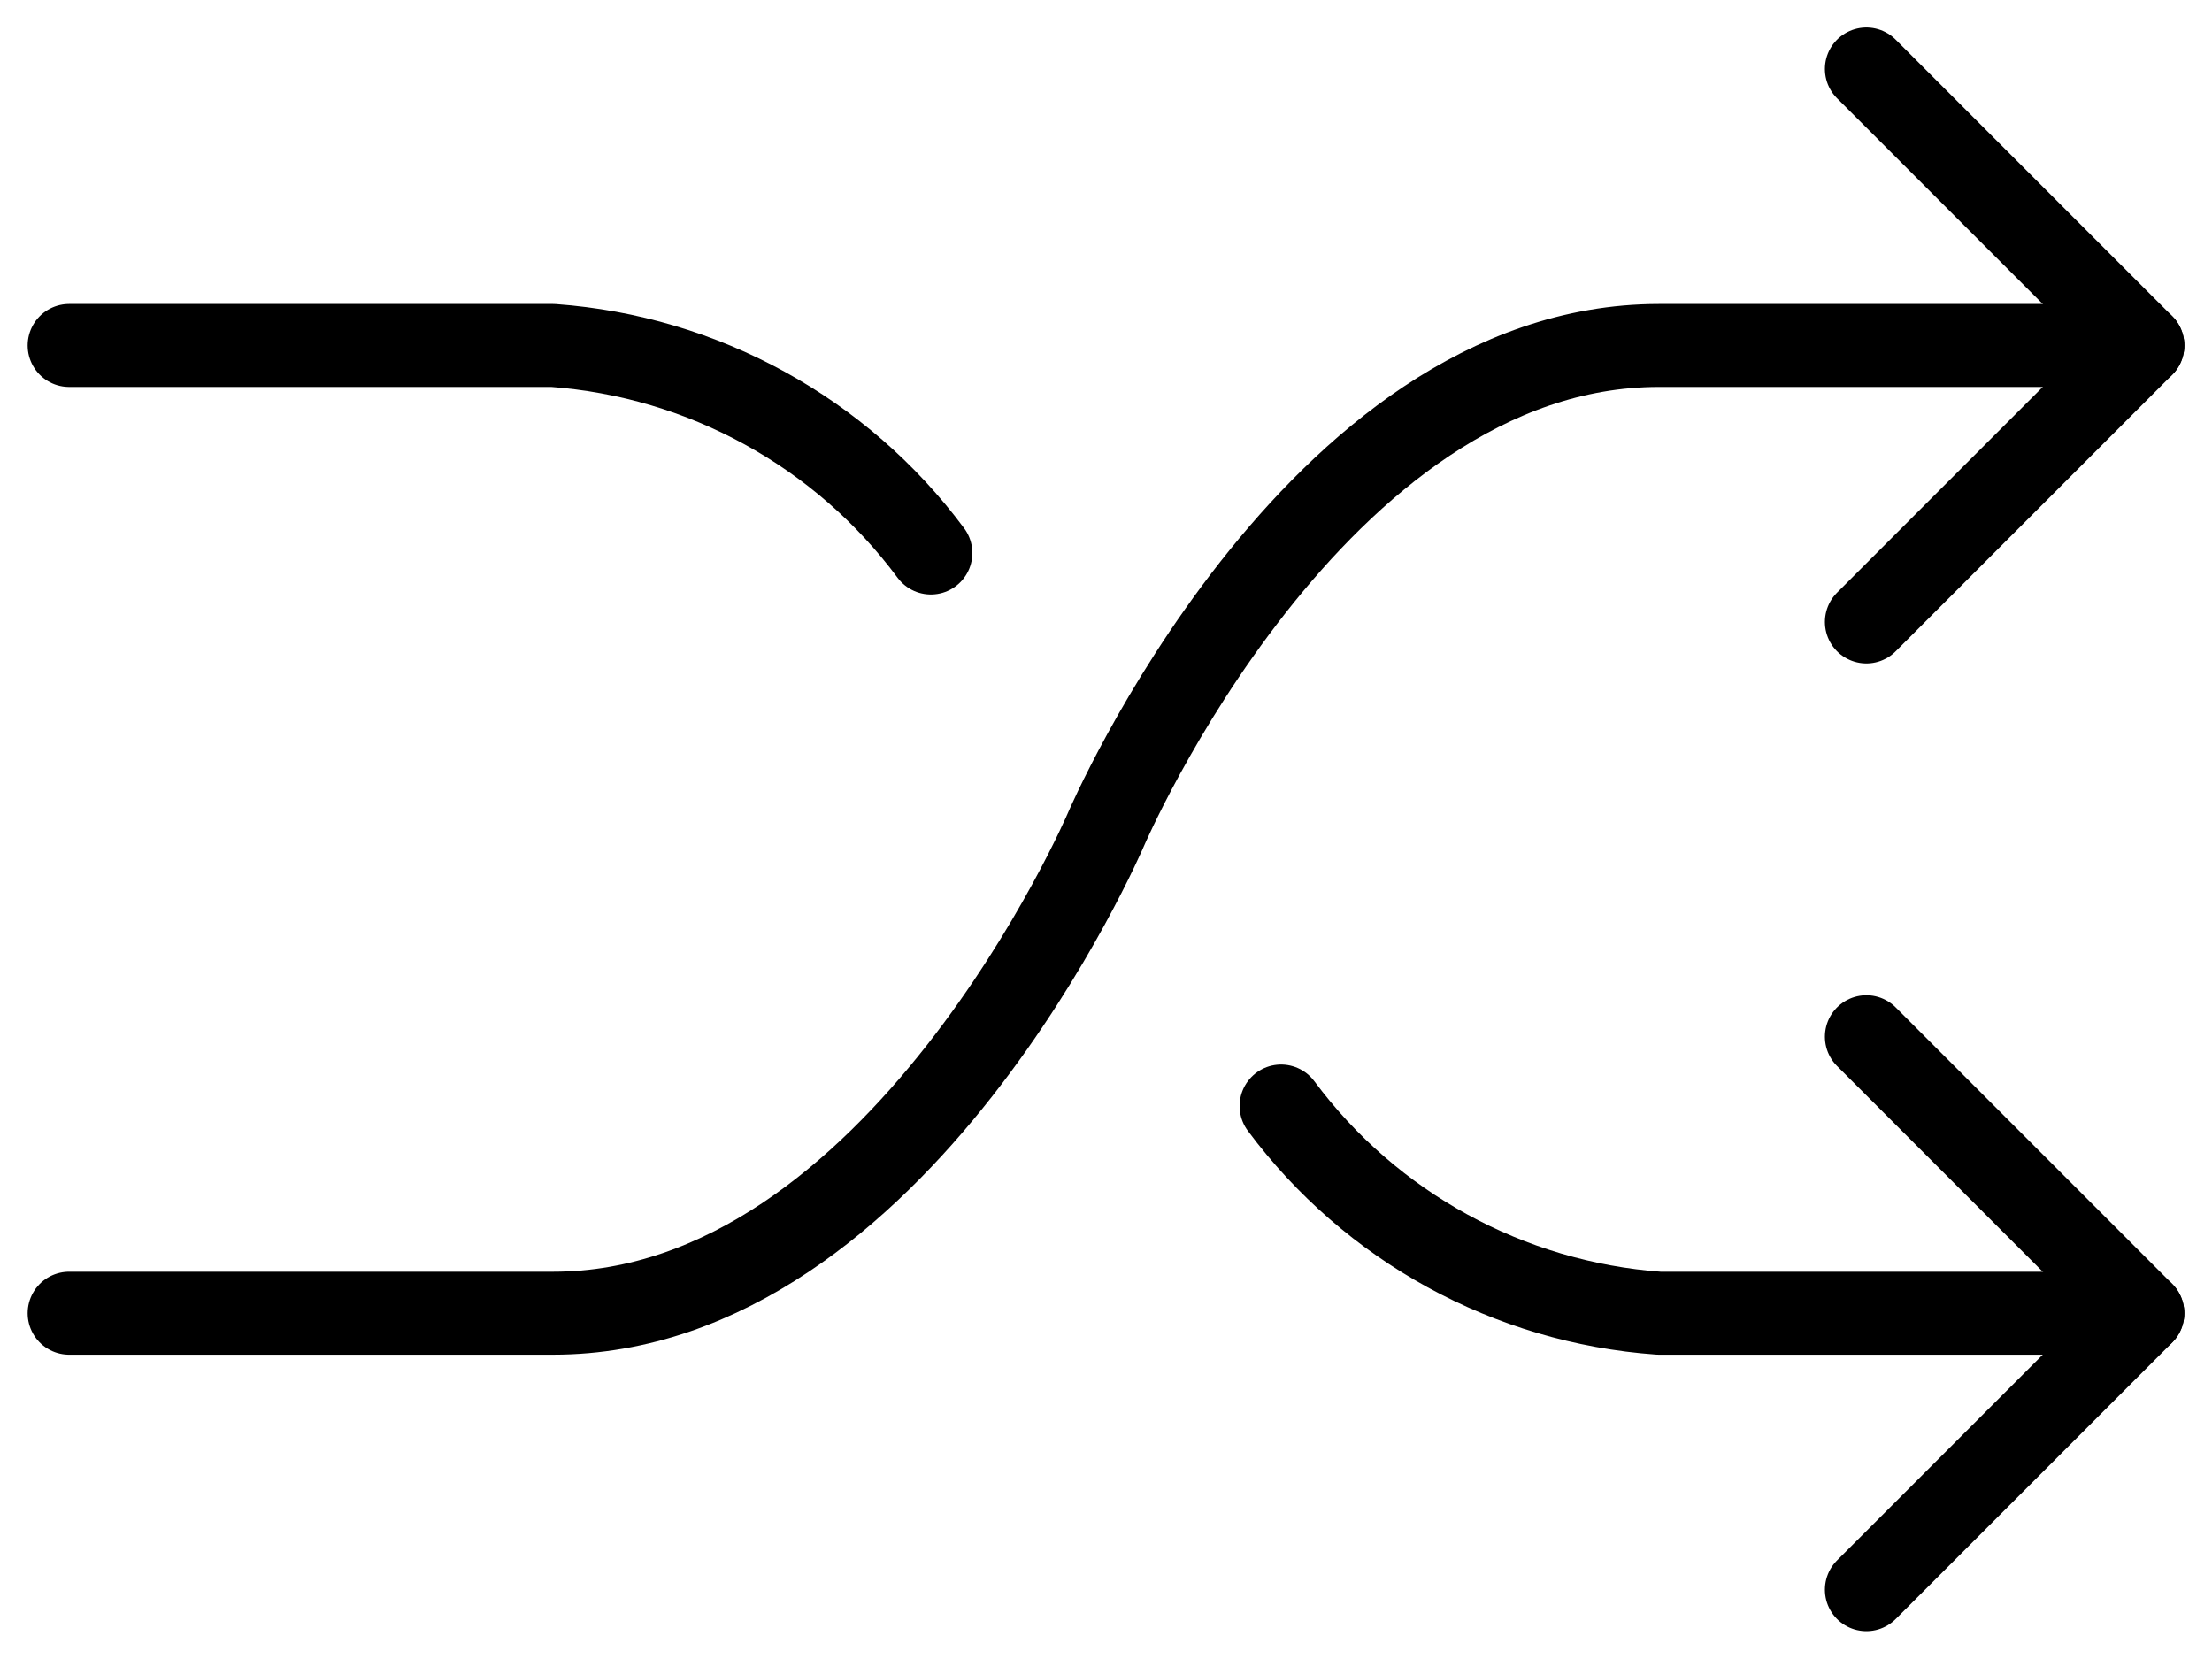
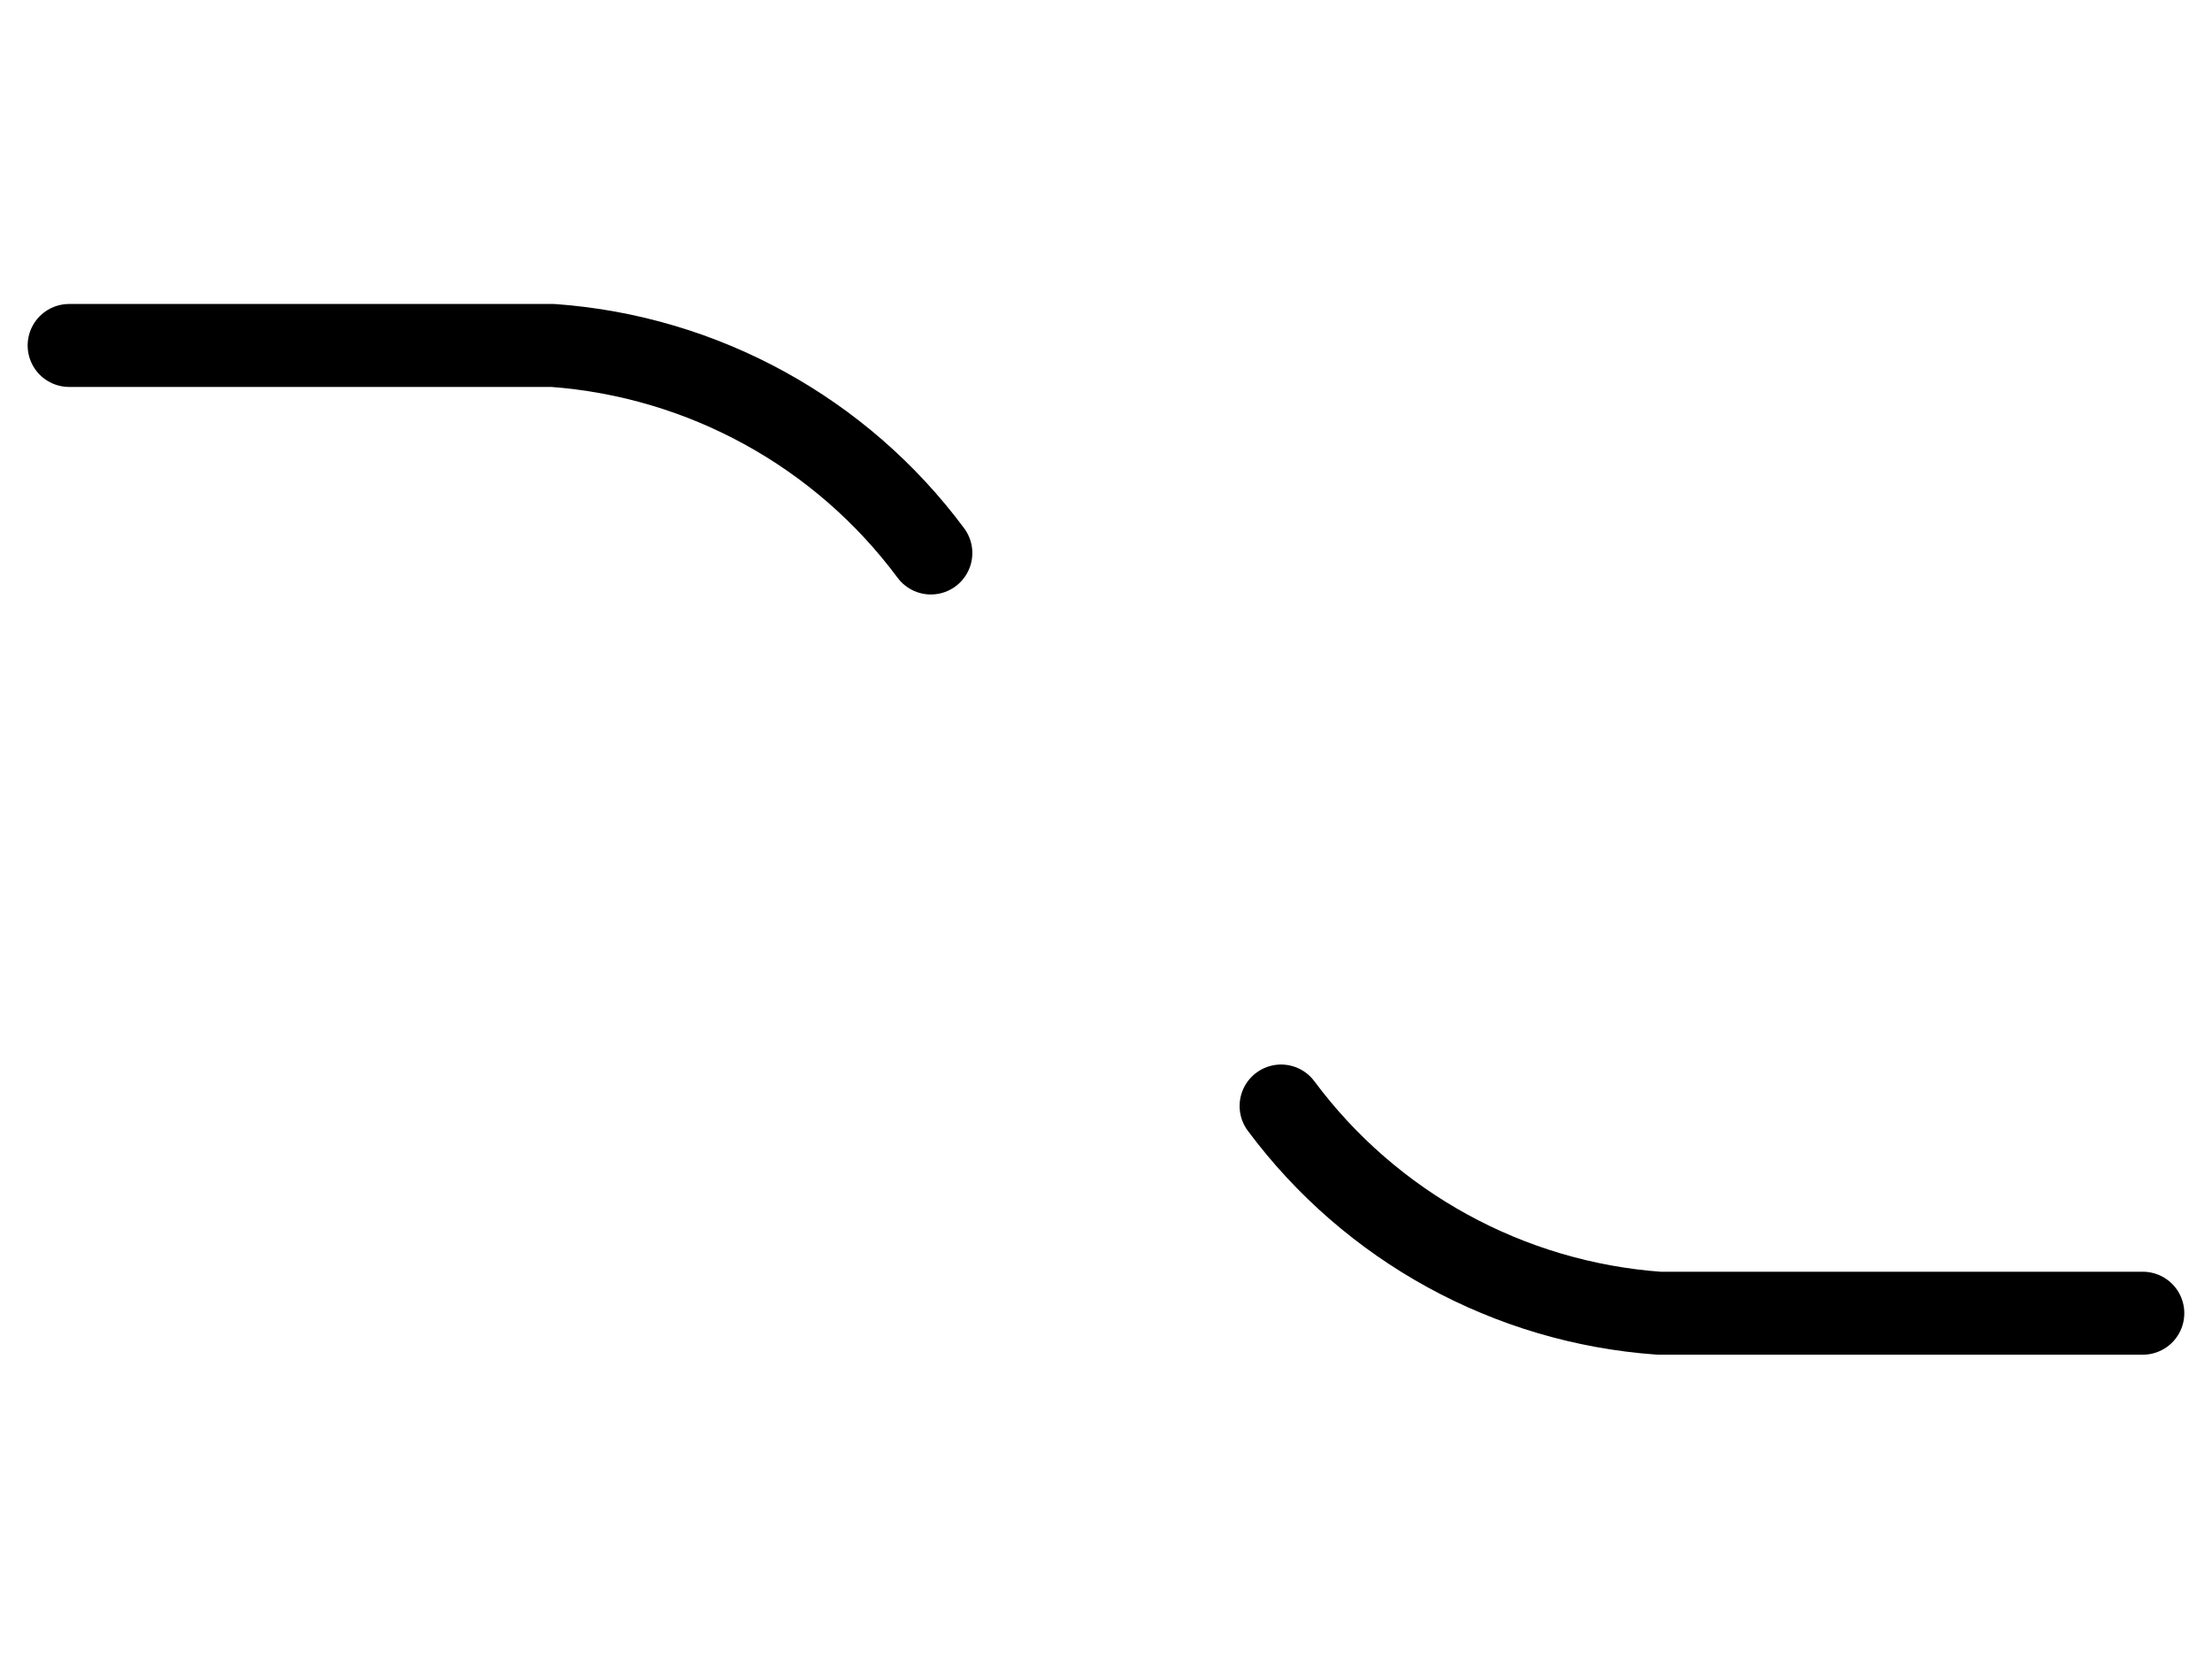
<svg xmlns="http://www.w3.org/2000/svg" width="40" height="30" viewBox="0 0 40 30" fill="none">
  <path d="M16.833 10C15.21 7.815 12.715 6.445 10 6.247H1.25" stroke="black" stroke-width="1.5" stroke-linecap="round" stroke-linejoin="round" />
-   <path d="M38.75 6.247H30C23.75 6.247 20 14.997 20 14.997C20 14.997 16.25 23.747 10 23.747H1.25" stroke="black" stroke-width="1.5" stroke-linecap="round" stroke-linejoin="round" />
  <path d="M23.166 20C24.79 22.184 27.285 23.552 29.999 23.747H38.749" stroke="black" stroke-width="1.5" stroke-linecap="round" stroke-linejoin="round" />
-   <path d="M33.75 1.247L38.75 6.247L33.75 11.247" stroke="black" stroke-width="1.5" stroke-linecap="round" stroke-linejoin="round" />
-   <path d="M33.75 18.747L38.75 23.747L33.75 28.747" stroke="black" stroke-width="1.5" stroke-linecap="round" stroke-linejoin="round" />
</svg>